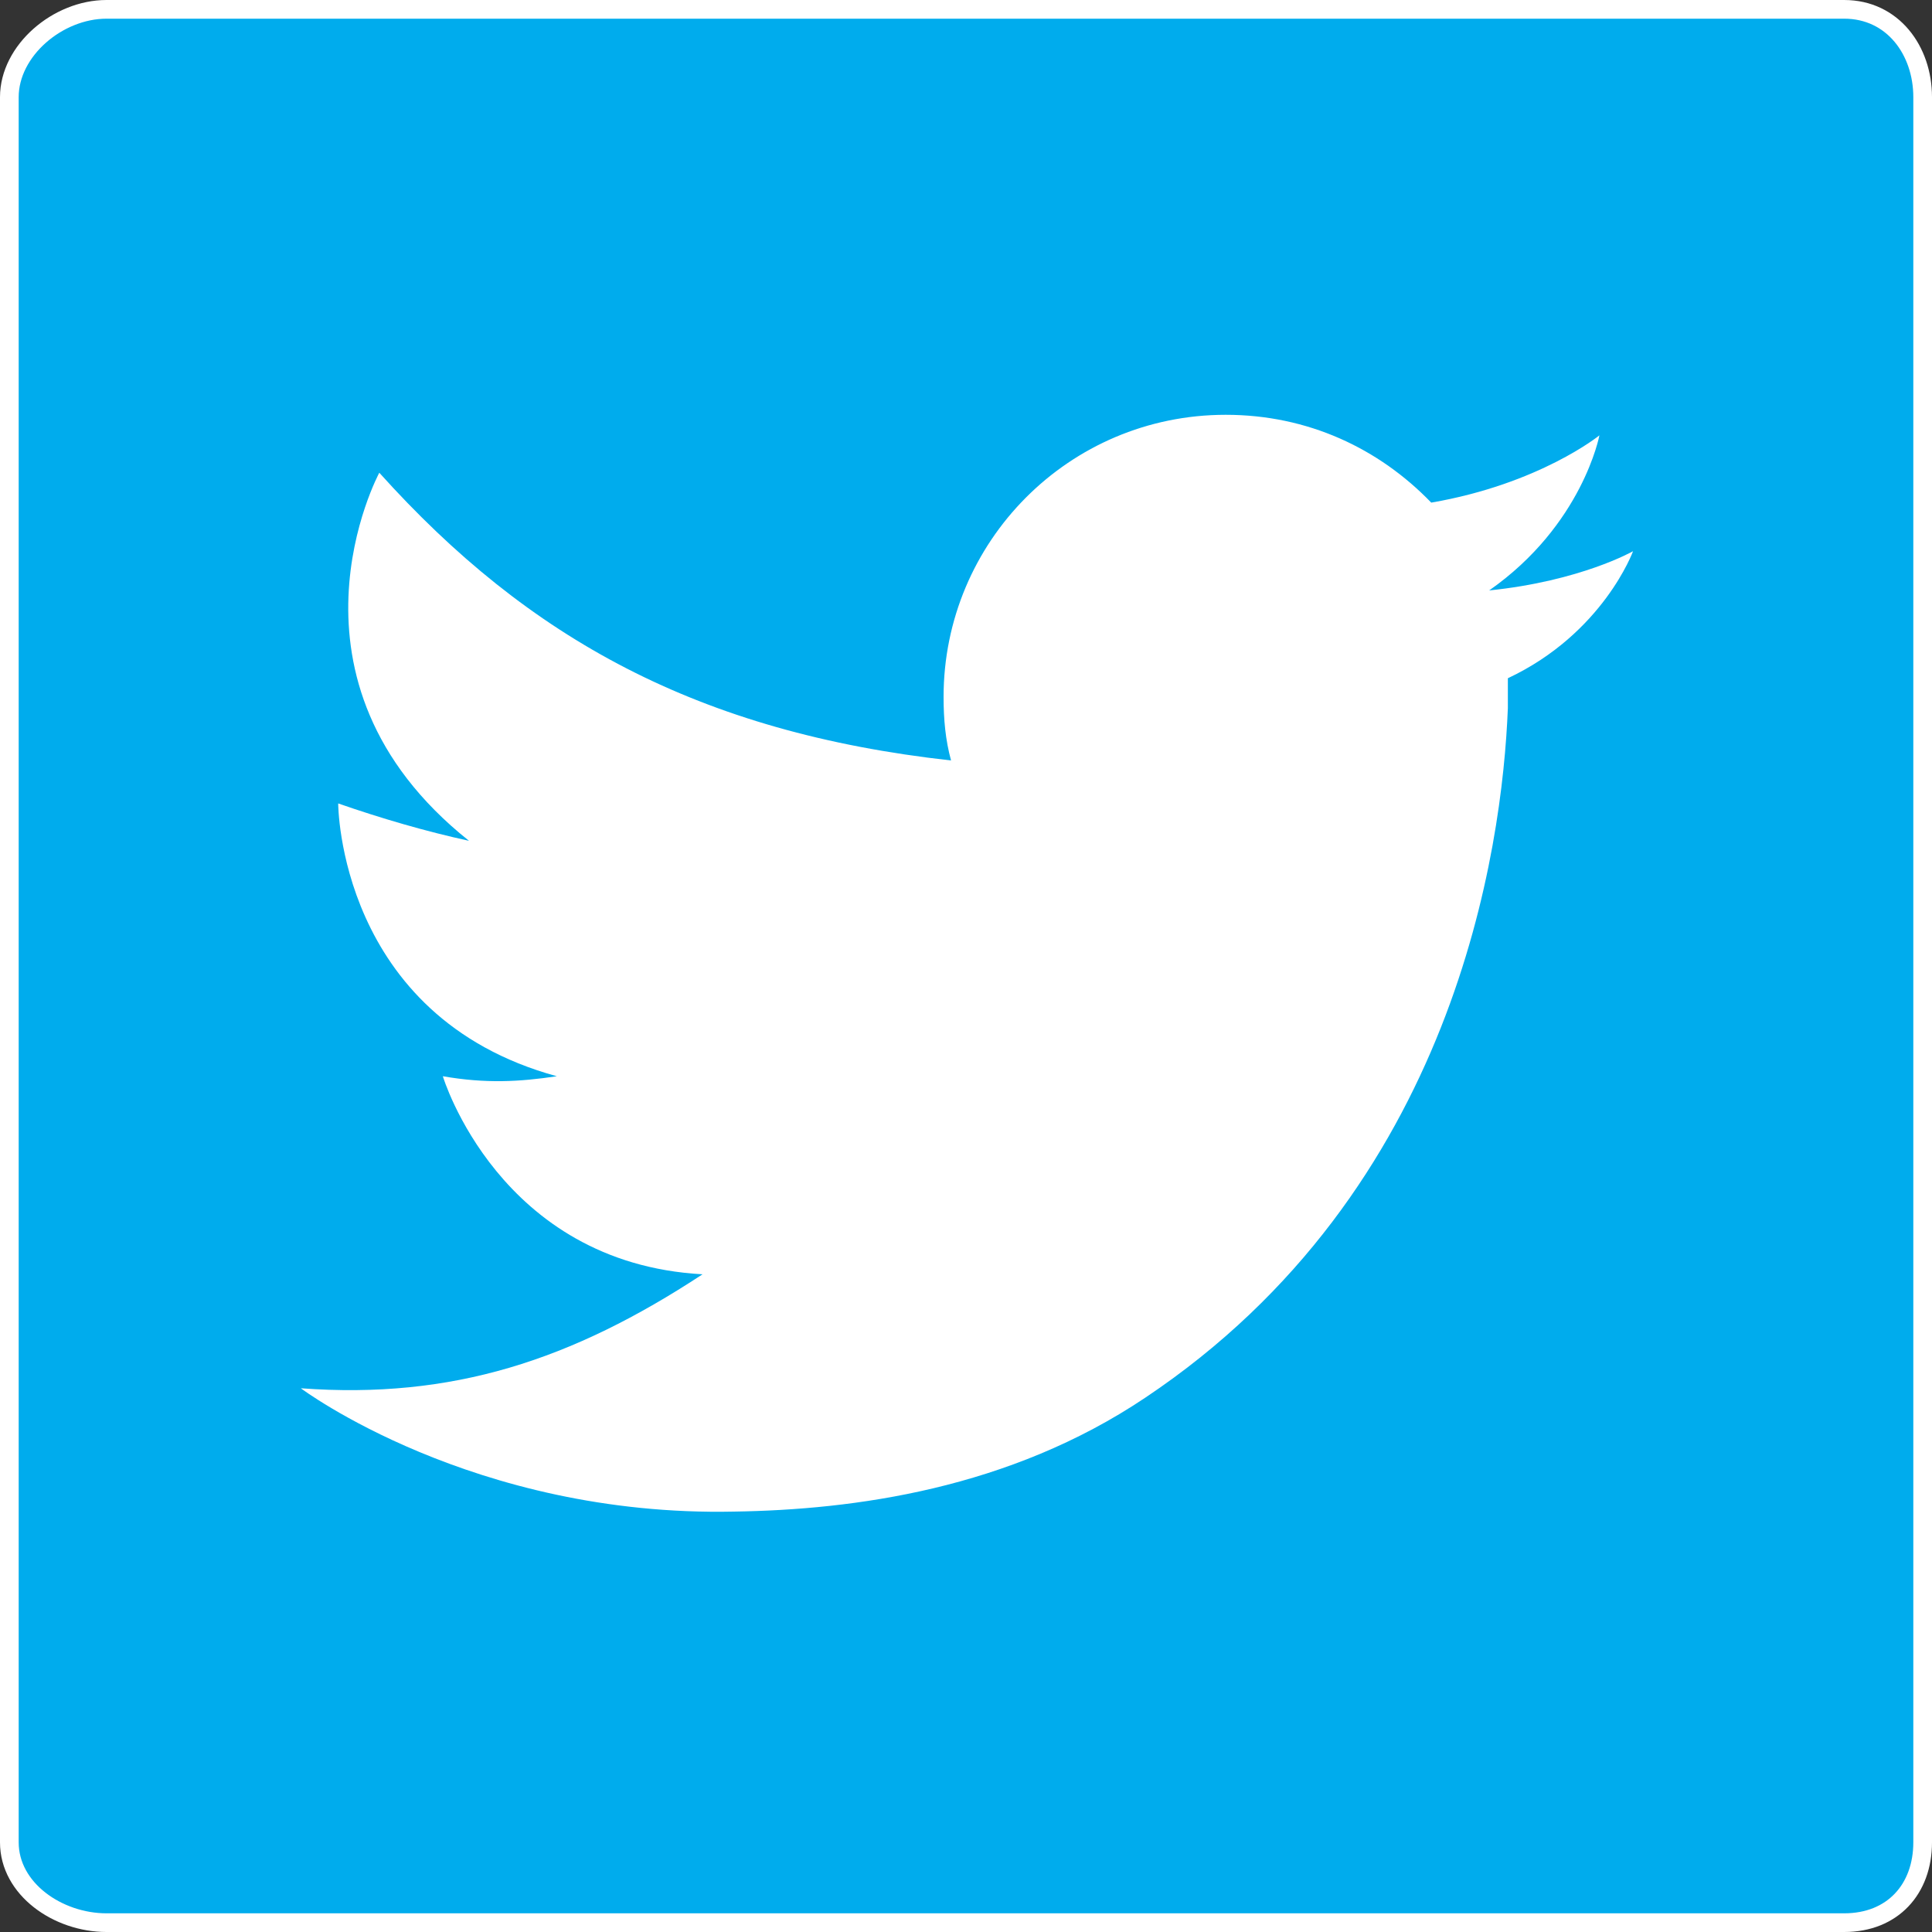
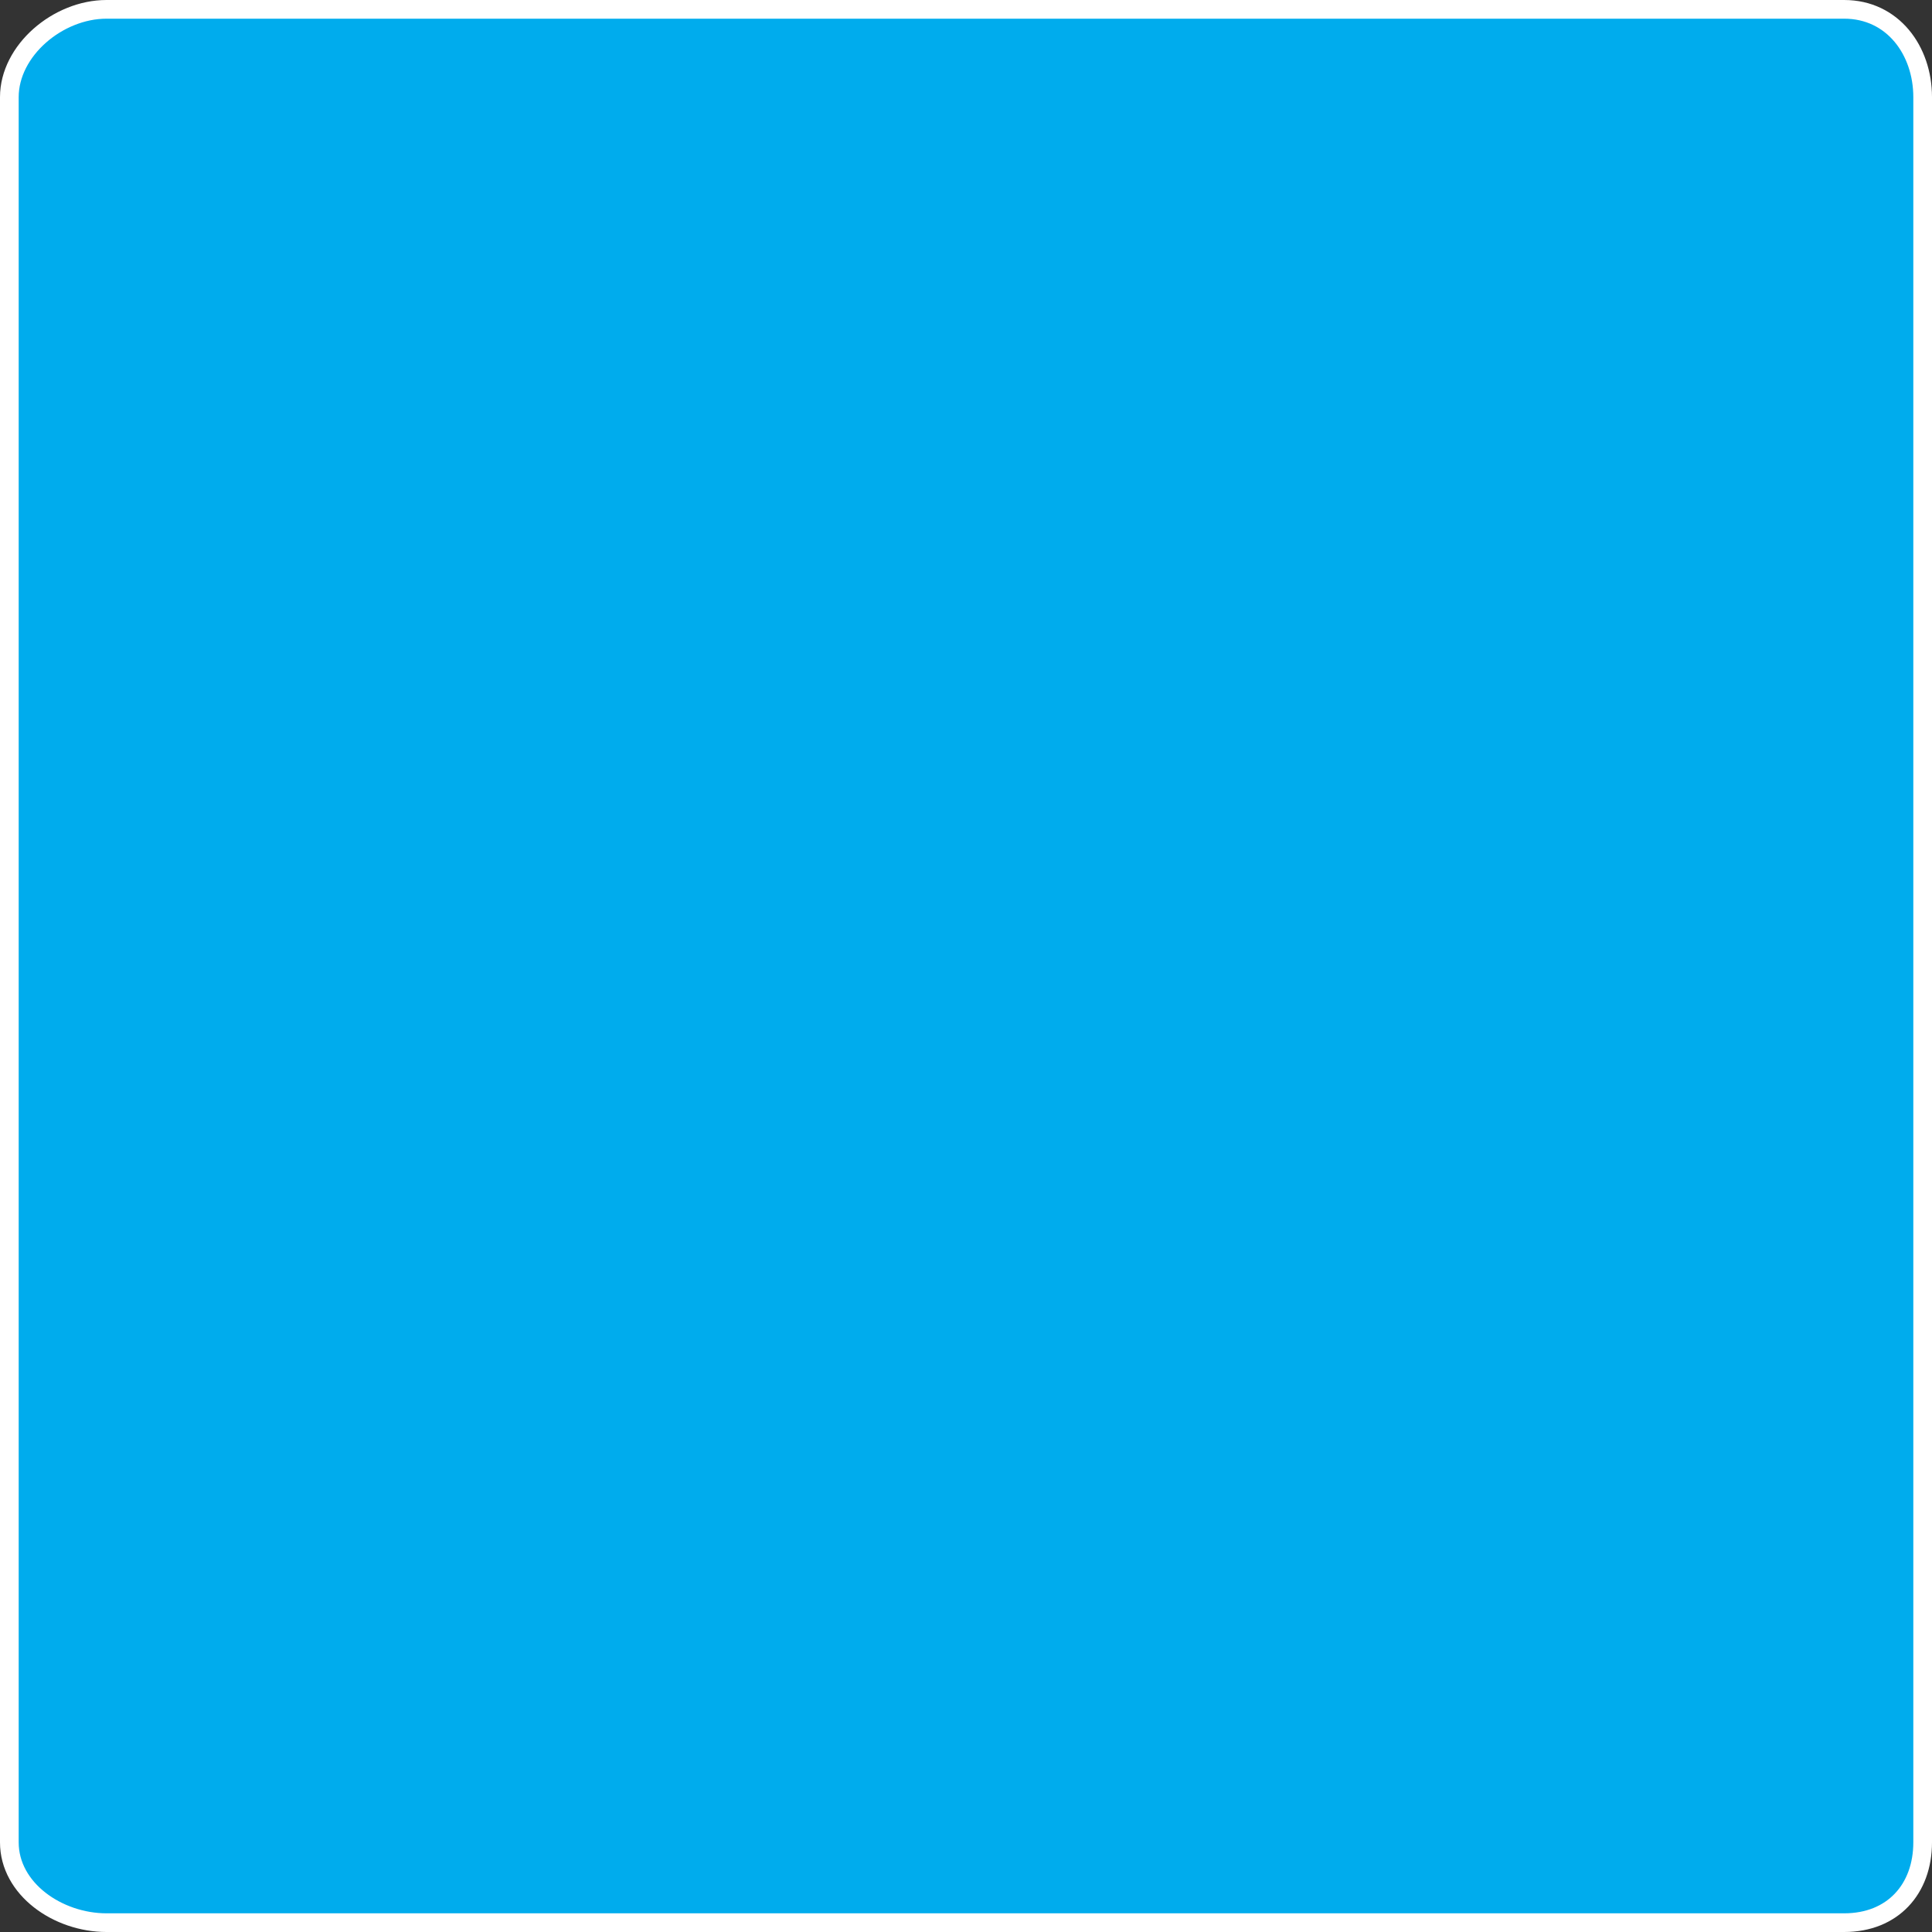
<svg xmlns="http://www.w3.org/2000/svg" version="1.1" id="レイヤー_1" x="0px" y="0px" width="103.4px" height="103.4px" viewBox="0 0 103.4 103.4" enable-background="new 0 0 103.4 103.4" xml:space="preserve">
  <rect x="0" y="0" width="103.4" height="103.4" fill="#333333" stroke="none" />
  <path fill="#00ACED" stroke="#FFFFFF" stroke-miterlimit="10" d="M102.9,98.6c0,2.5-1.6,4.3-4.2,4.3h-93c-2.6,0-5.2-1.8-5.2-4.3V5.2  c0-2.5,2.6-4.7,5.2-4.7h93c2.6,0,4.2,2.2,4.2,4.7V98.6z" />
-   <path fill="#FFFFFF" d="M87.4,29.5c0,0-2.8,1.6-7.7,2.1c5-3.5,5.9-8.3,5.9-8.3s-3.2,2.6-9,3.6c-2.8-2.9-6.6-4.7-11-4.7  c-8.4,0-15.1,6.8-15.1,15.1c0,1.2,0.1,2.3,0.4,3.4c-13.5-1.5-22.6-6.5-30.6-15.4c0,0-6,11.1,4.8,19.7c-2.3-0.5-4.7-1.2-7-2  c0,0,0,11.4,11.7,14.6c-2,0.3-3.8,0.4-6.1,0c0,0,3,10,13.9,10.6c-7,4.6-13.4,6.7-21.5,6.1c0,0,9.2,6.9,23.2,6.6  c6.4-0.1,14.7-1.2,22-6.1c16.6-11.1,19.1-29.4,19.4-36.9c0-0.3,0-0.6,0-0.9c0-0.2,0-0.5,0-0.7C85.8,33.9,87.4,29.5,87.4,29.5z" />
</svg>